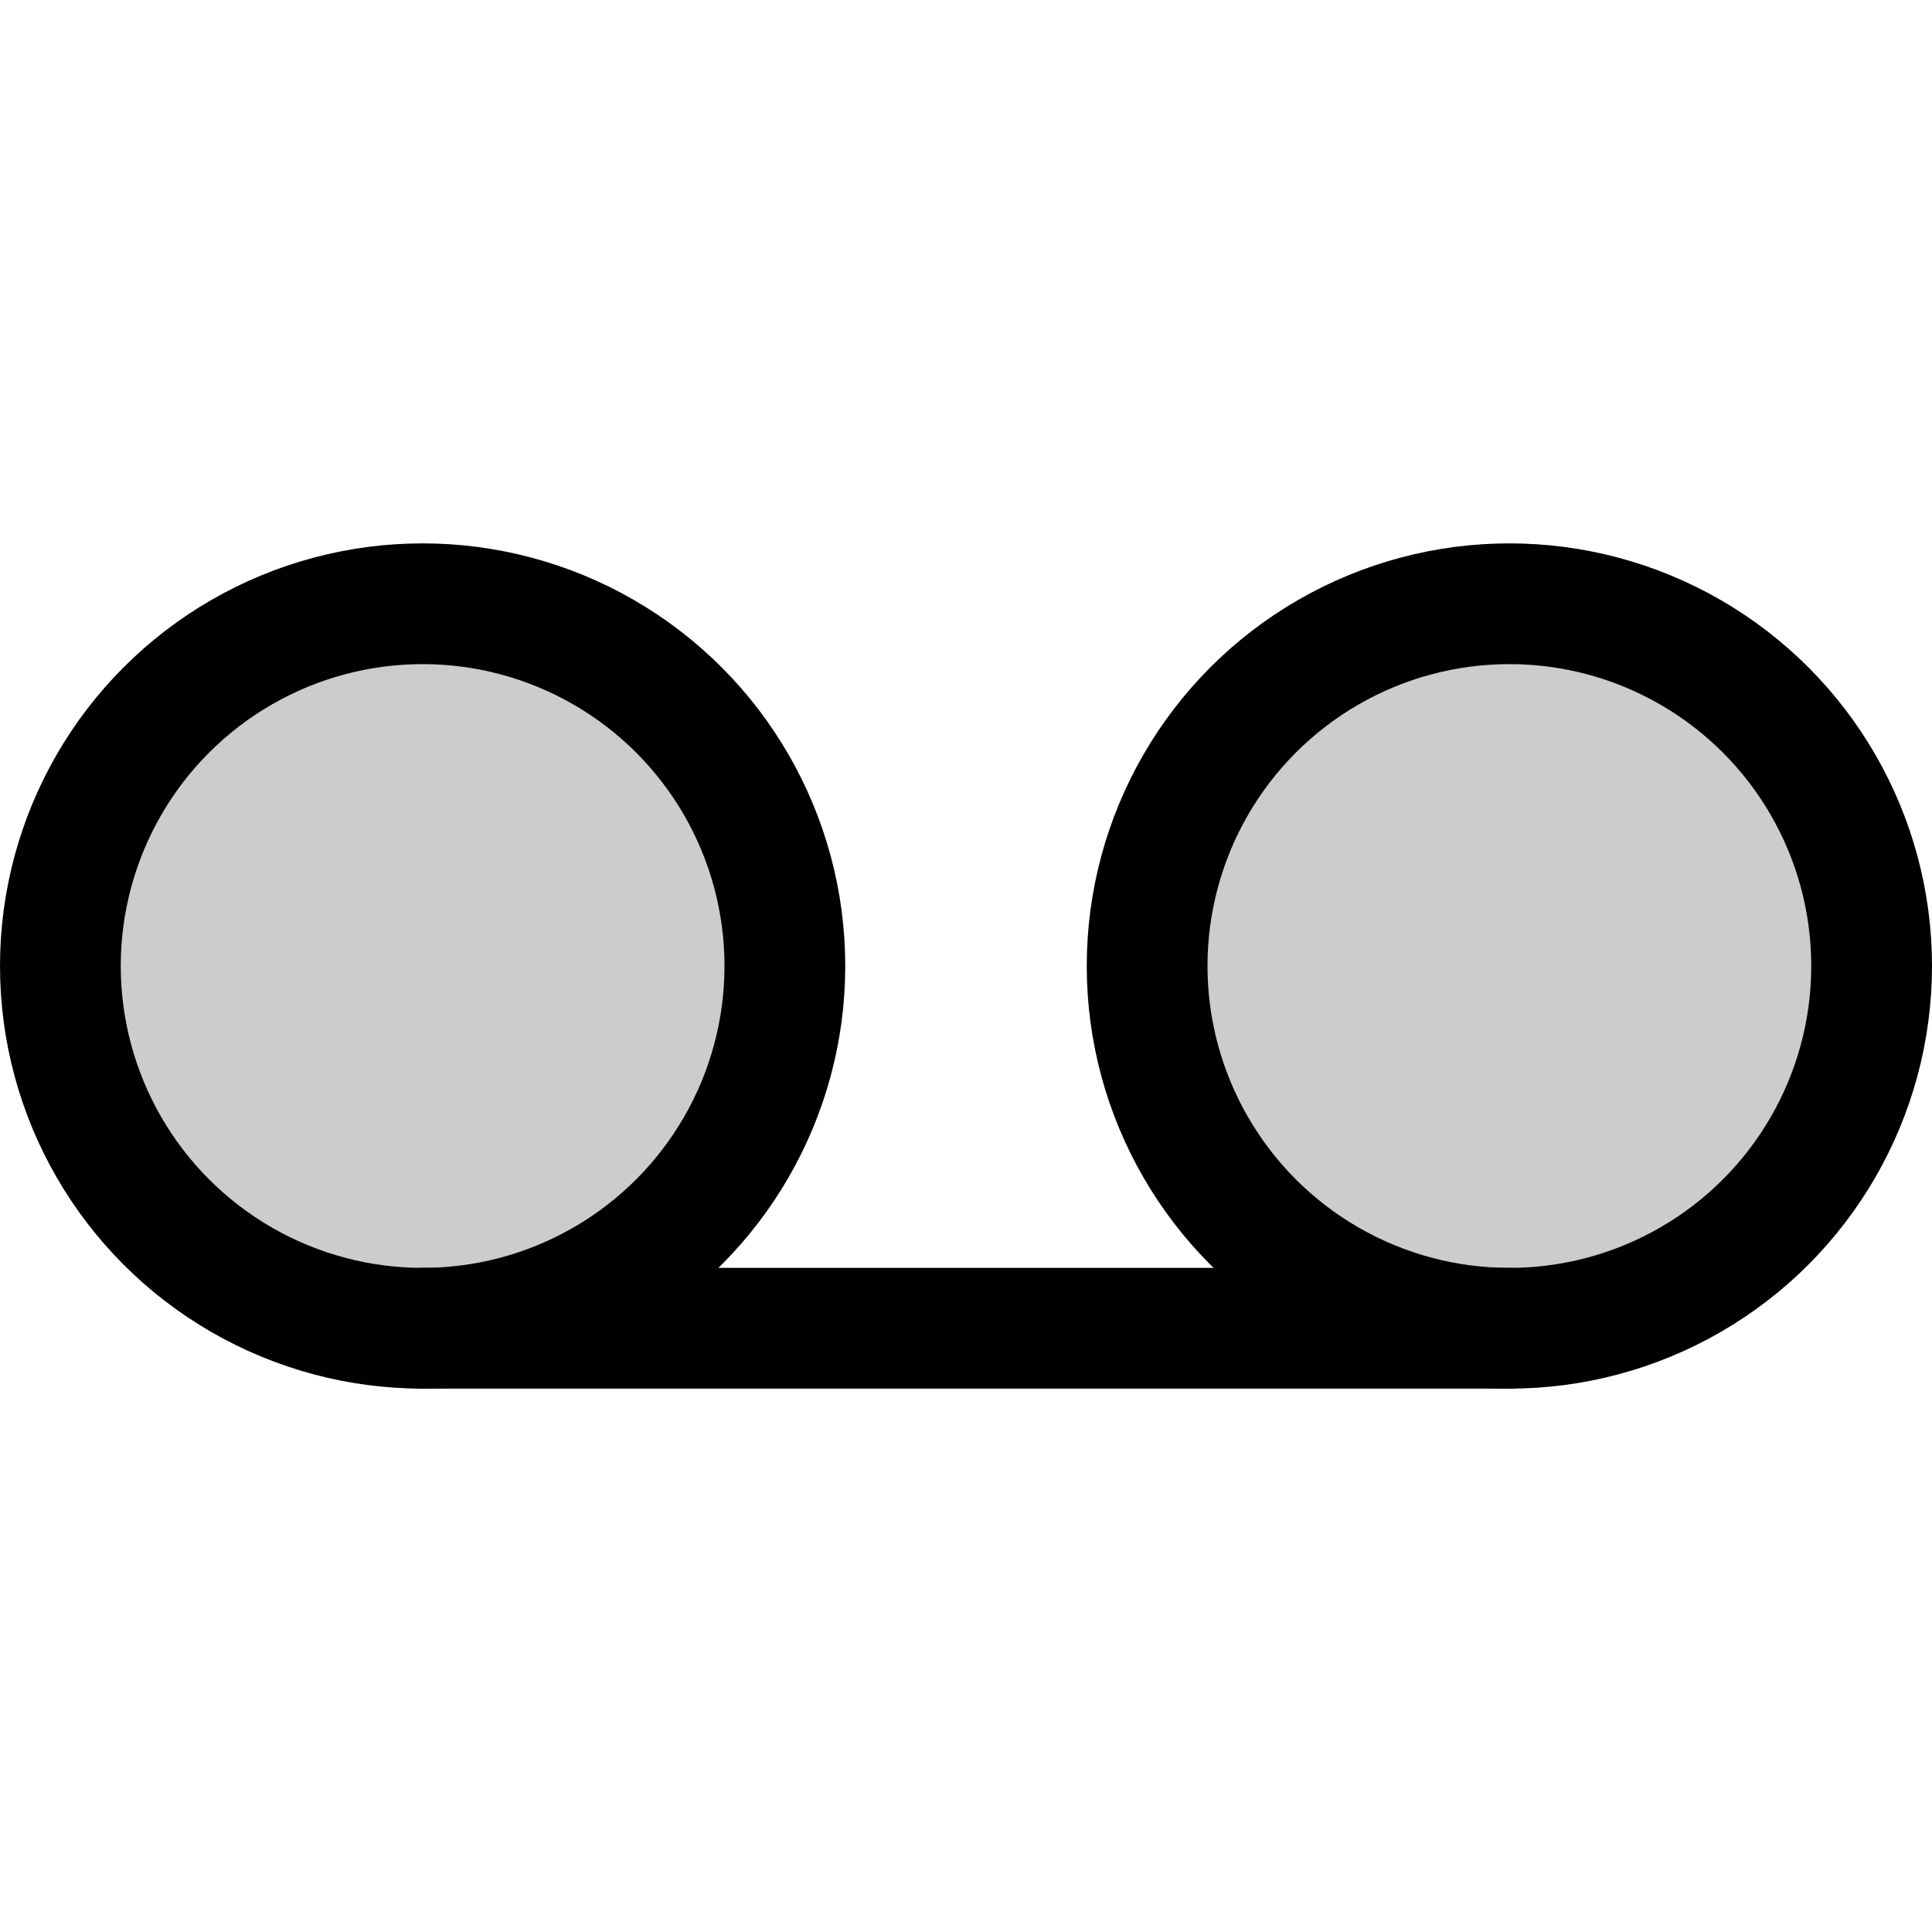
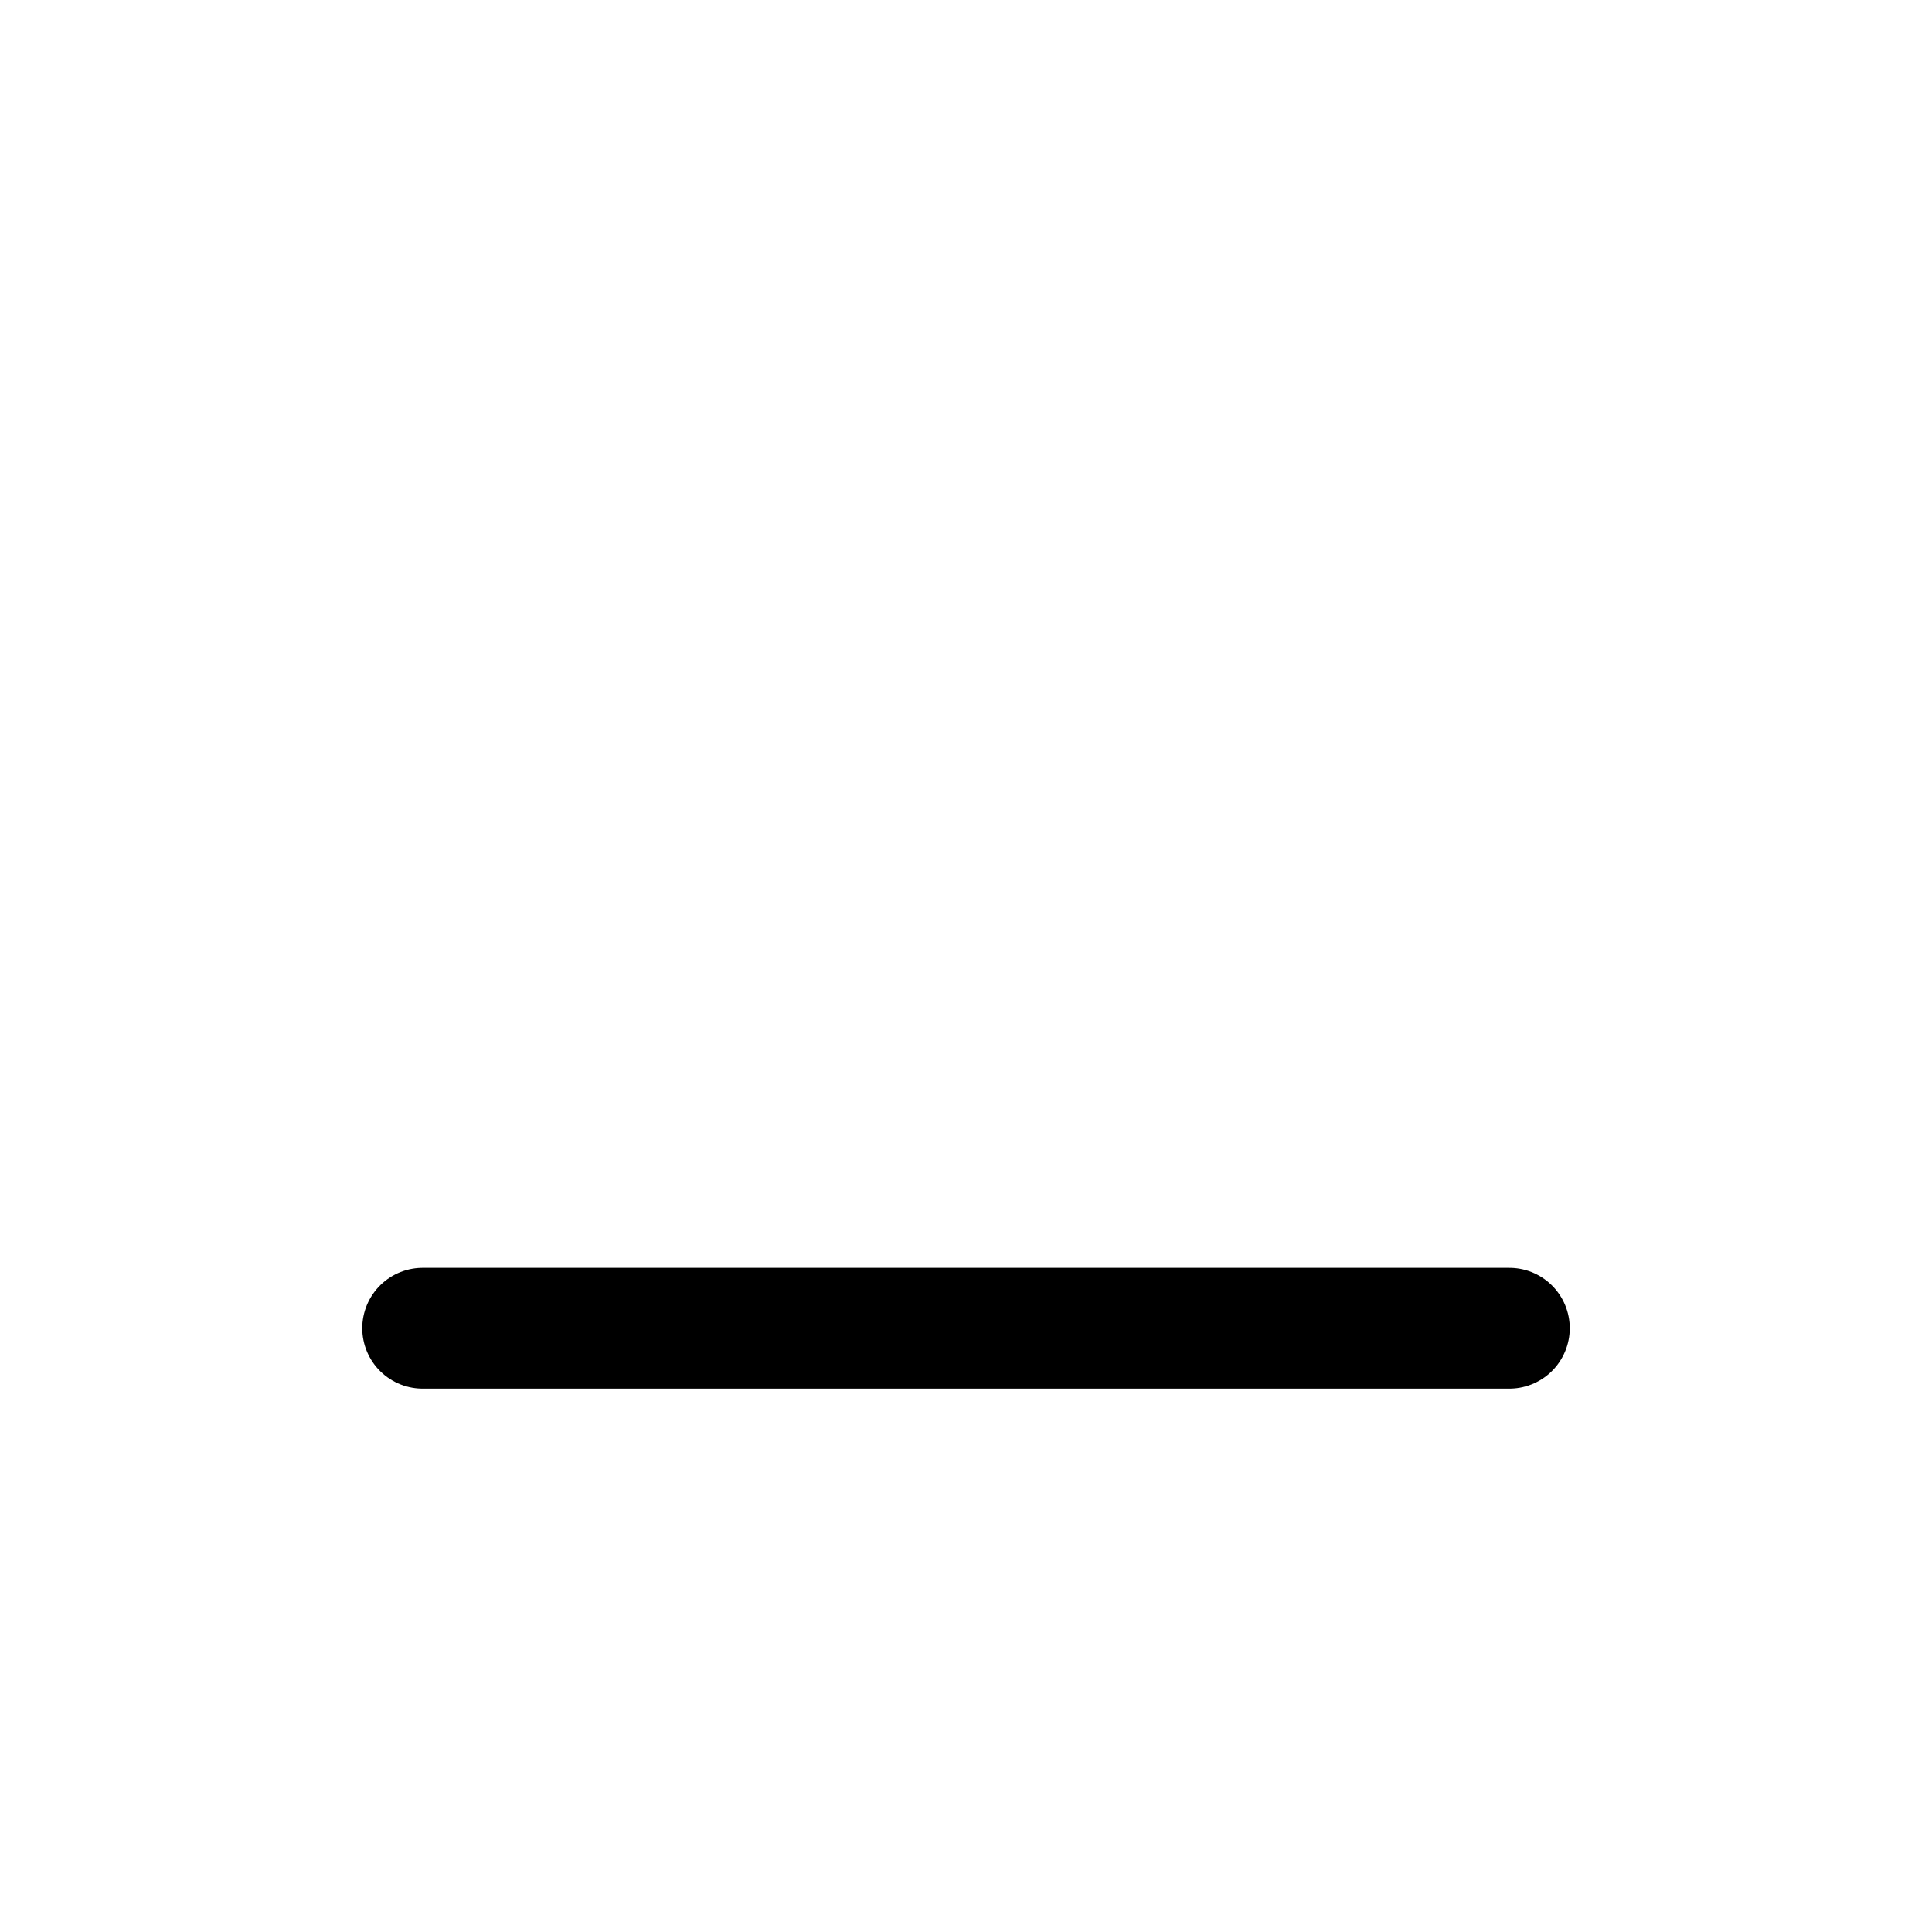
<svg xmlns="http://www.w3.org/2000/svg" viewBox="0 0 256 256">
-   <rect width="256" height="256" fill="none" />
-   <circle cx="56" cy="128" r="48" opacity="0.2" />
-   <circle cx="200" cy="128" r="48" opacity="0.2" />
-   <circle cx="56" cy="128" r="48" fill="none" stroke="#000" stroke-linecap="round" stroke-linejoin="round" stroke-width="16" />
-   <circle cx="200" cy="128" r="48" fill="none" stroke="#000" stroke-linecap="round" stroke-linejoin="round" stroke-width="16" />
  <line x1="56" y1="176" x2="200" y2="176" fill="none" stroke="#000" stroke-linecap="round" stroke-linejoin="round" stroke-width="16" />
</svg>